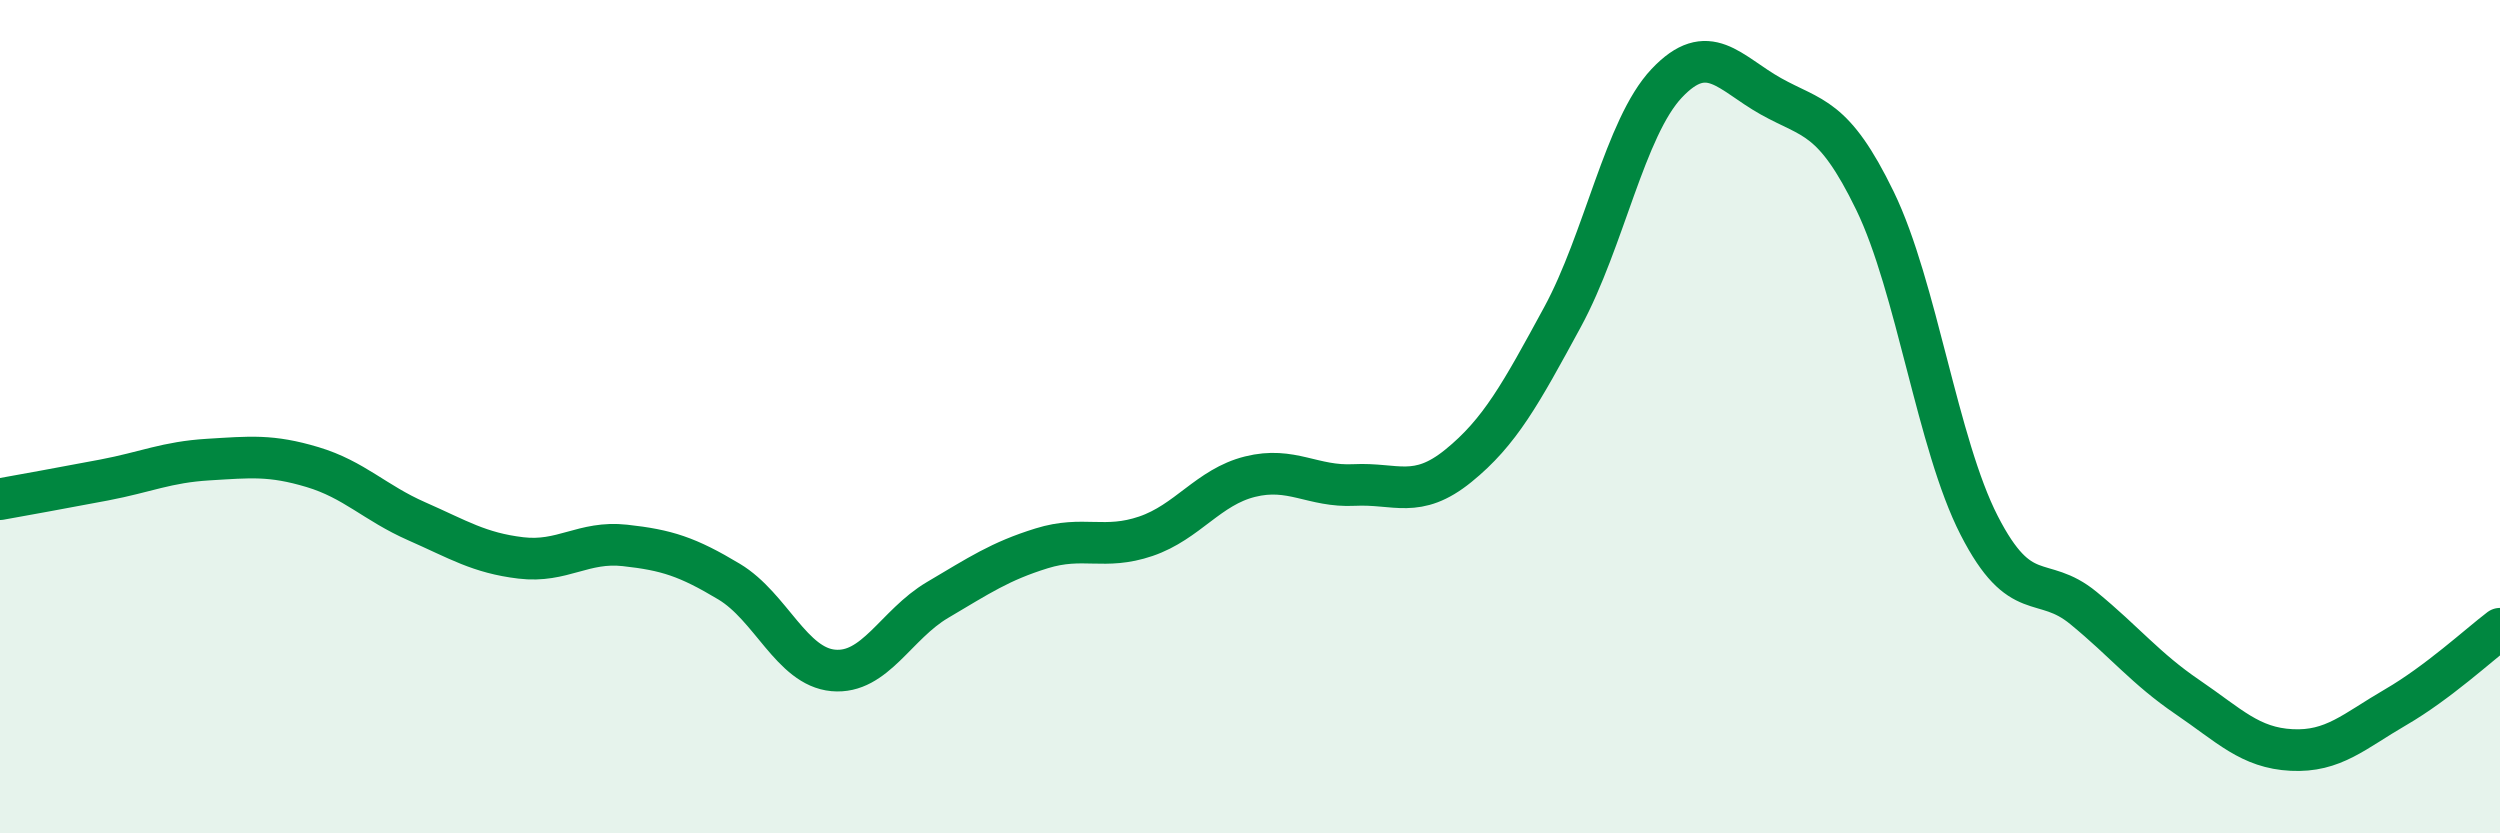
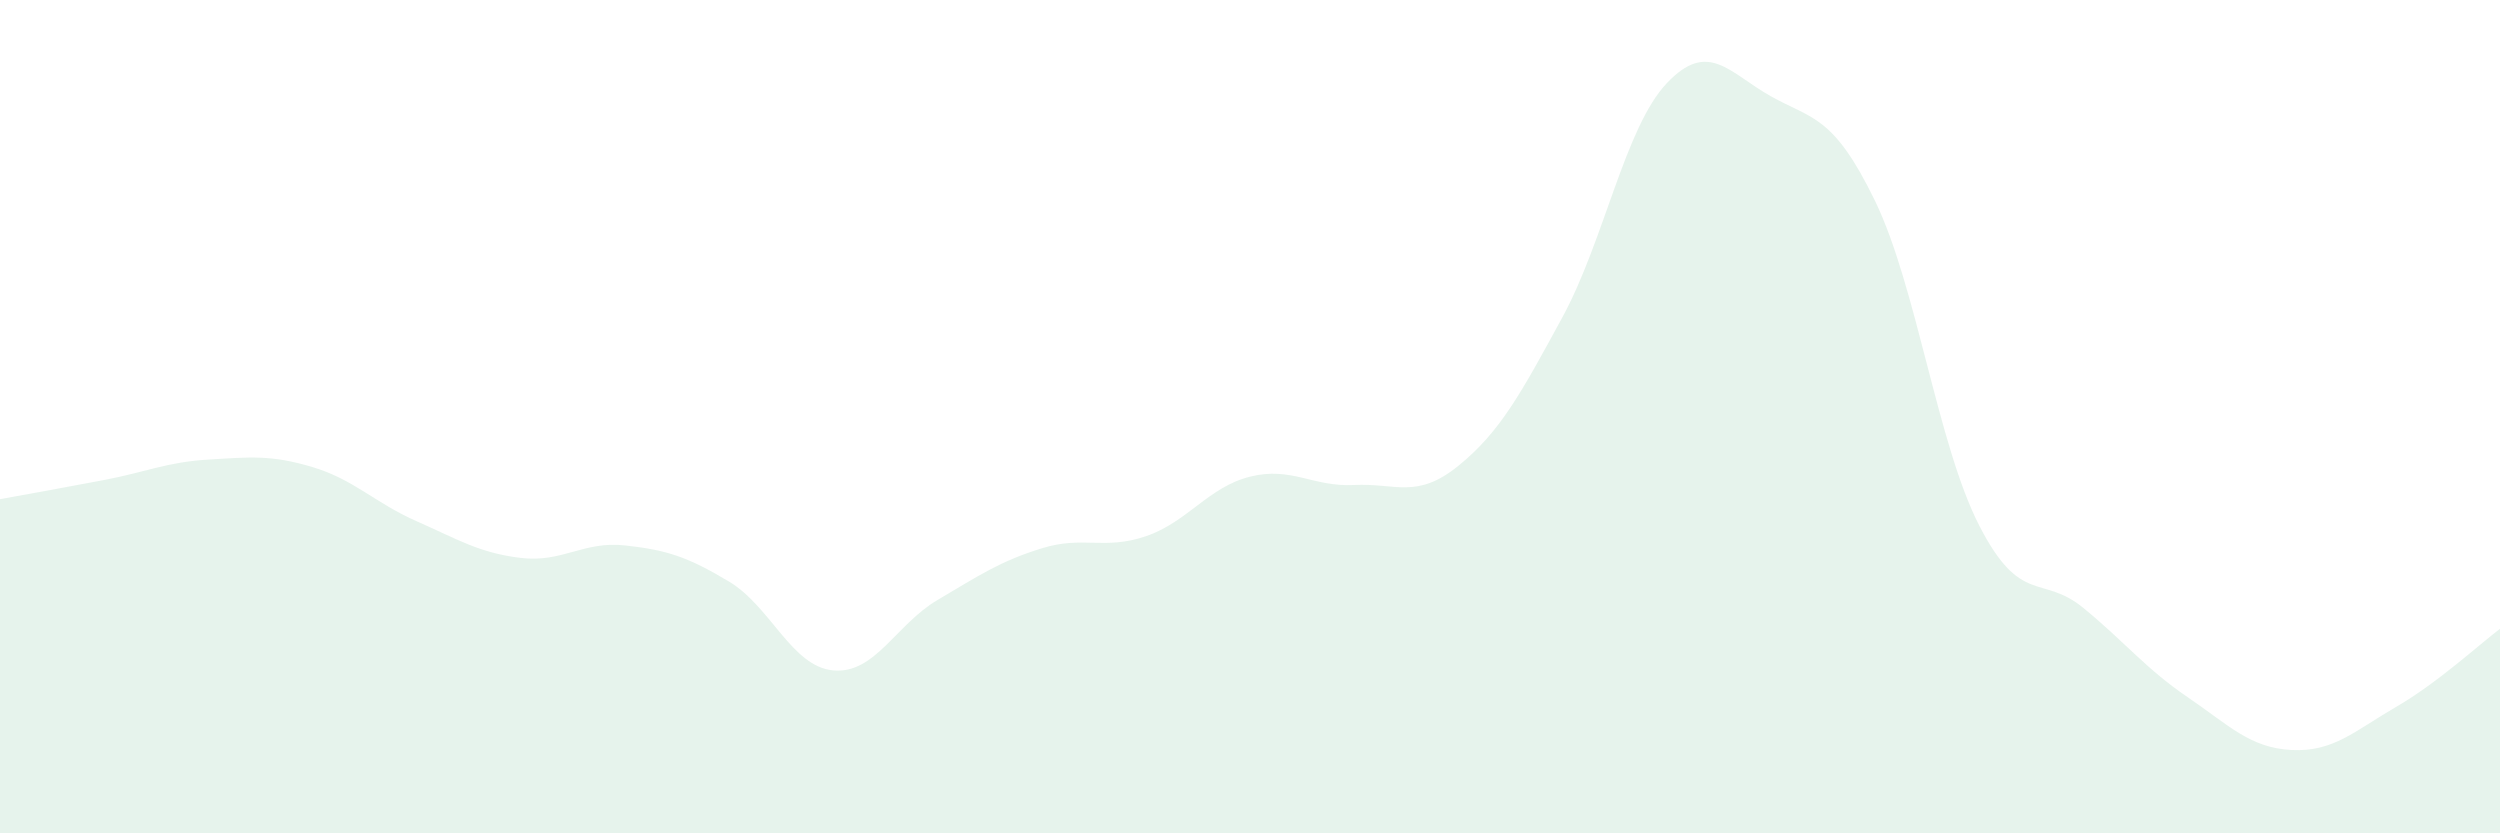
<svg xmlns="http://www.w3.org/2000/svg" width="60" height="20" viewBox="0 0 60 20">
  <path d="M 0,11.98 C 0.5,11.89 1.5,11.71 2.5,11.52 C 3.5,11.33 4,11.09 5,11.03 C 6,10.97 6.5,10.91 7.5,11.21 C 8.5,11.51 9,12.07 10,12.51 C 11,12.95 11.5,13.27 12.5,13.39 C 13.5,13.51 14,12.98 15,13.09 C 16,13.2 16.5,13.36 17.5,13.96 C 18.5,14.56 19,16 20,16.09 C 21,16.18 21.5,14.99 22.5,14.4 C 23.5,13.81 24,13.47 25,13.16 C 26,12.85 26.5,13.21 27.5,12.87 C 28.5,12.53 29,11.69 30,11.44 C 31,11.19 31.5,11.69 32.5,11.64 C 33.5,11.59 34,11.99 35,11.18 C 36,10.37 36.5,9.45 37.5,7.61 C 38.5,5.77 39,3.06 40,2 C 41,0.94 41.5,1.75 42.5,2.31 C 43.5,2.87 44,2.76 45,4.82 C 46,6.88 46.5,10.66 47.5,12.61 C 48.5,14.56 49,13.77 50,14.59 C 51,15.41 51.5,16.05 52.5,16.73 C 53.5,17.41 54,17.95 55,18 C 56,18.05 56.5,17.55 57.5,16.97 C 58.5,16.39 59.5,15.47 60,15.09L60 20L0 20Z" fill="#008740" opacity="0.1" stroke-linecap="round" stroke-linejoin="round" />
-   <path d="M 0,11.98 C 0.5,11.89 1.5,11.71 2.5,11.52 C 3.5,11.33 4,11.09 5,11.03 C 6,10.97 6.5,10.91 7.5,11.21 C 8.5,11.51 9,12.07 10,12.51 C 11,12.95 11.5,13.27 12.5,13.39 C 13.5,13.51 14,12.98 15,13.09 C 16,13.2 16.5,13.36 17.5,13.96 C 18.5,14.56 19,16 20,16.09 C 21,16.18 21.5,14.99 22.5,14.4 C 23.5,13.81 24,13.47 25,13.16 C 26,12.85 26.5,13.21 27.5,12.87 C 28.5,12.53 29,11.69 30,11.44 C 31,11.19 31.5,11.69 32.5,11.64 C 33.5,11.59 34,11.99 35,11.18 C 36,10.37 36.5,9.45 37.5,7.61 C 38.5,5.77 39,3.06 40,2 C 41,0.94 41.5,1.75 42.5,2.31 C 43.5,2.87 44,2.76 45,4.82 C 46,6.88 46.5,10.66 47.5,12.61 C 48.5,14.56 49,13.77 50,14.59 C 51,15.41 51.5,16.05 52.5,16.73 C 53.5,17.41 54,17.95 55,18 C 56,18.05 56.5,17.55 57.5,16.97 C 58.5,16.39 59.5,15.47 60,15.09" stroke="#008740" stroke-width="1" fill="none" stroke-linecap="round" stroke-linejoin="round" />
</svg>